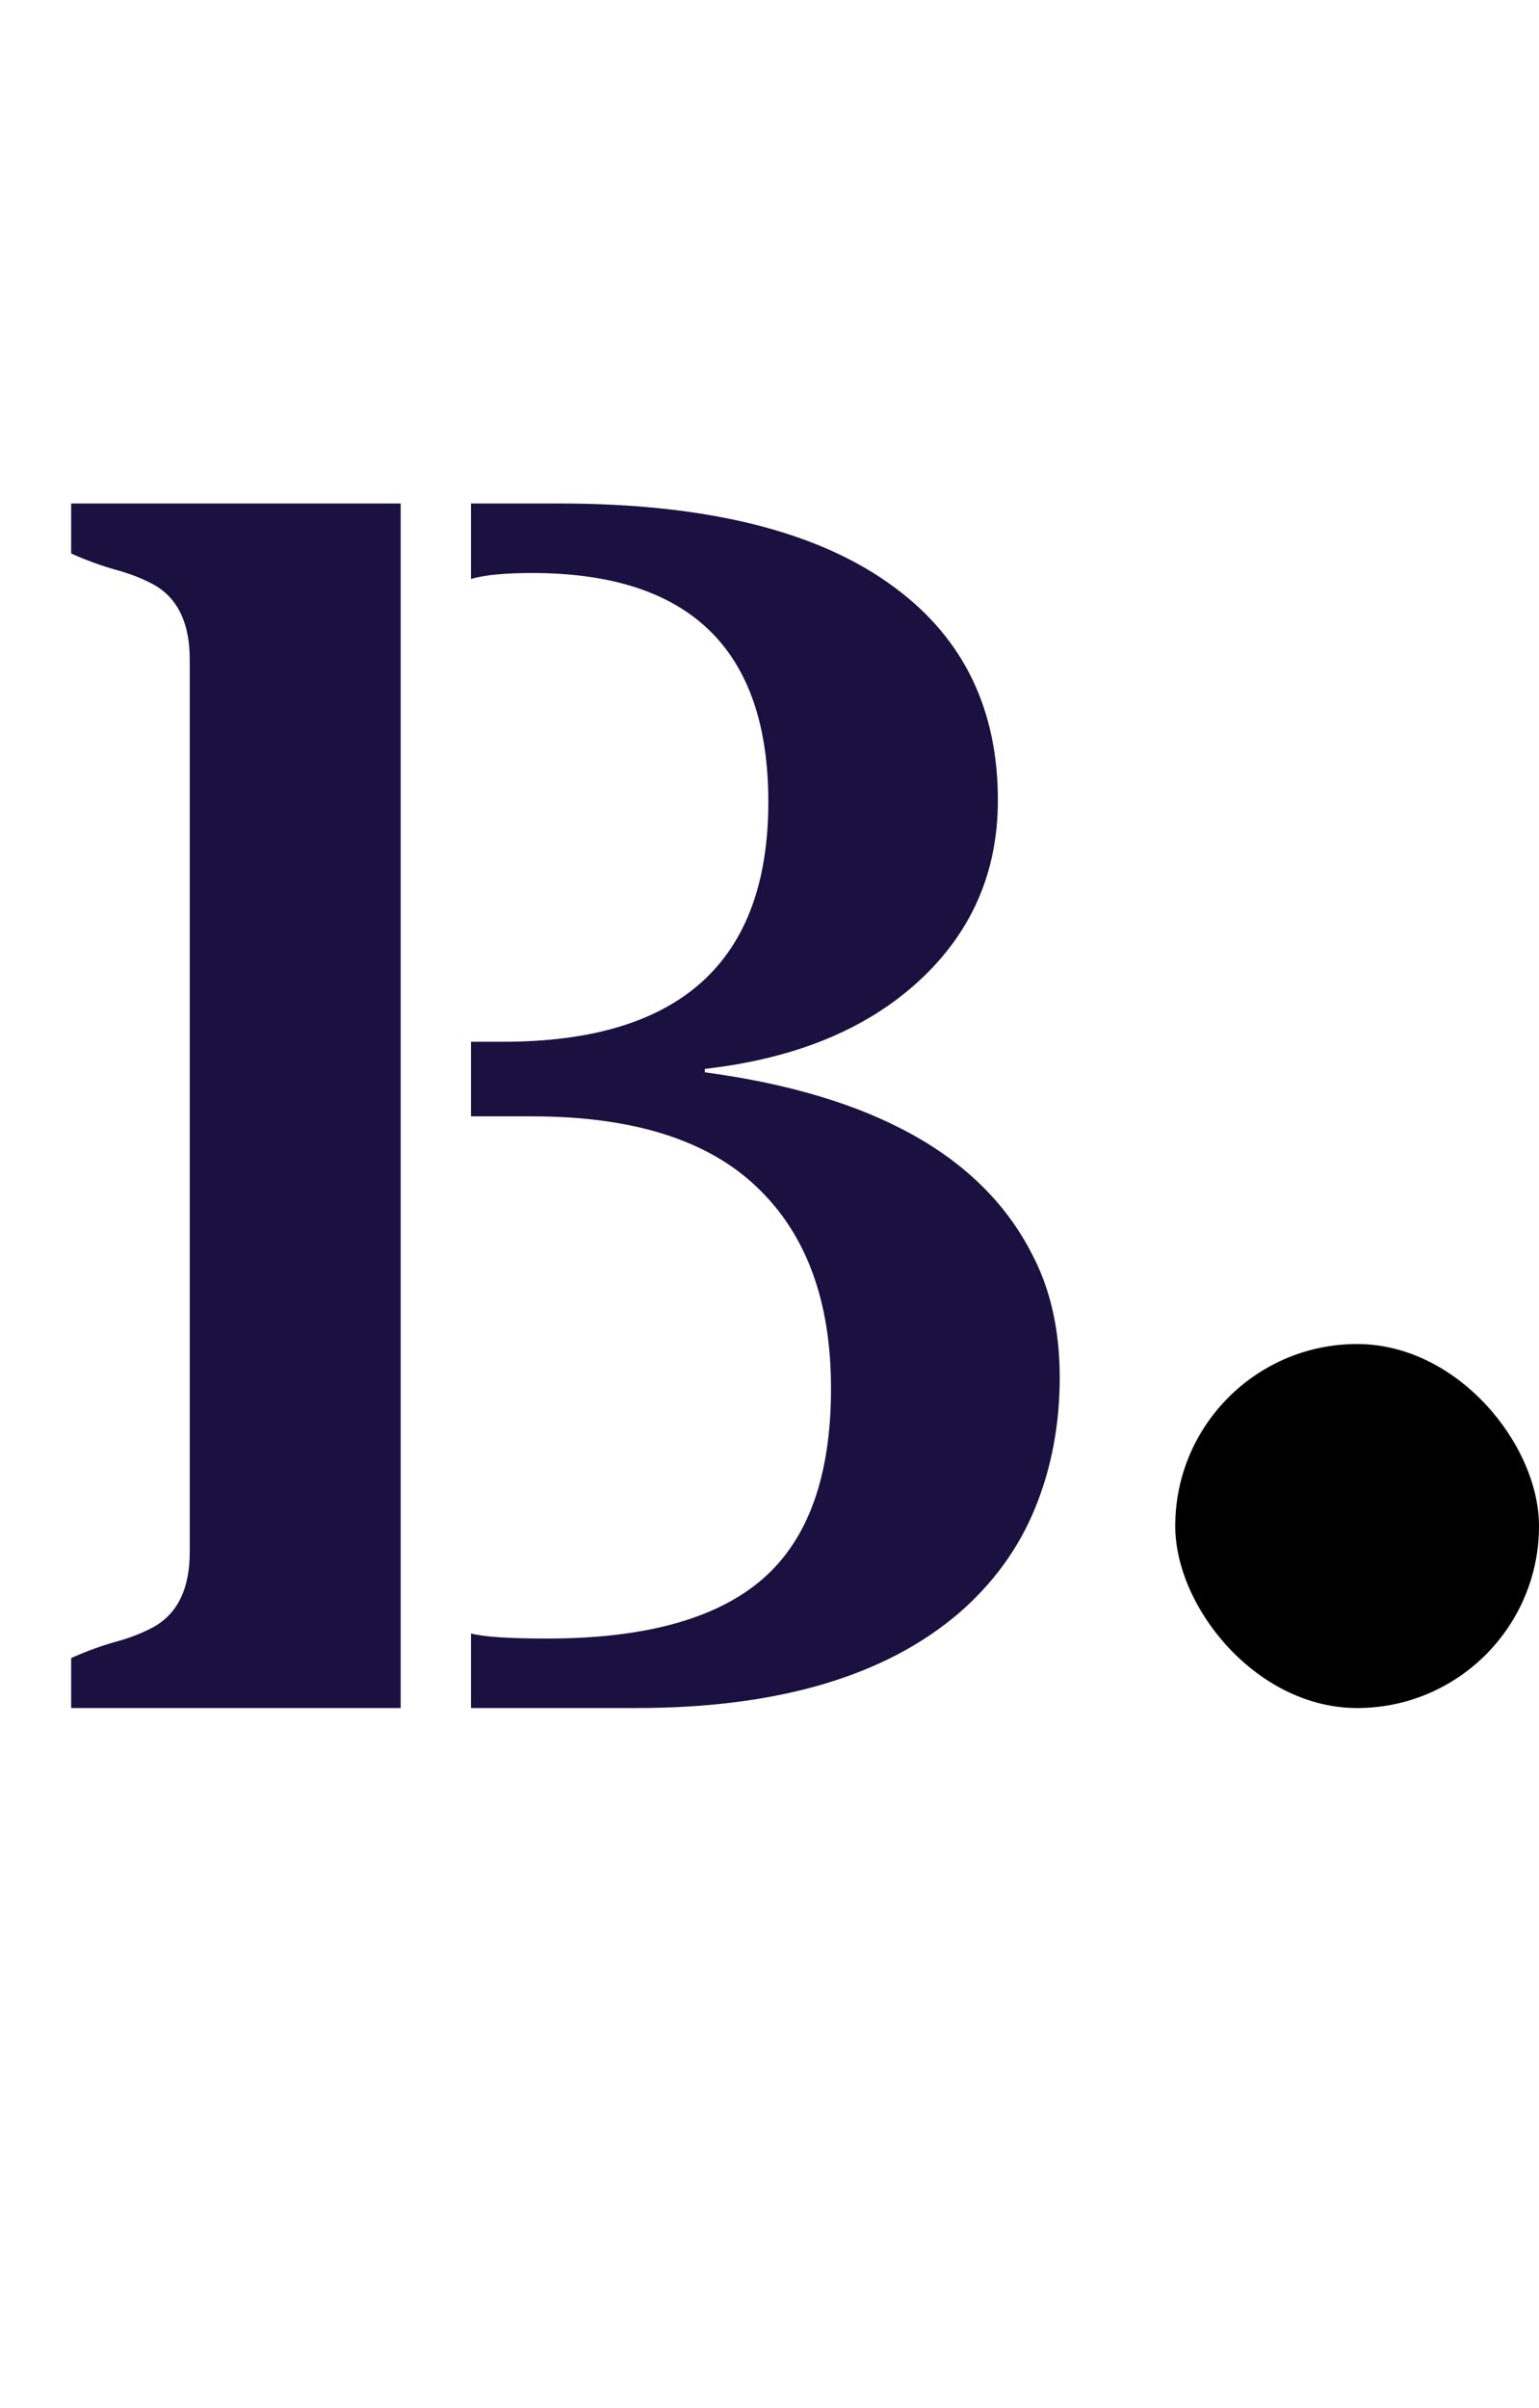
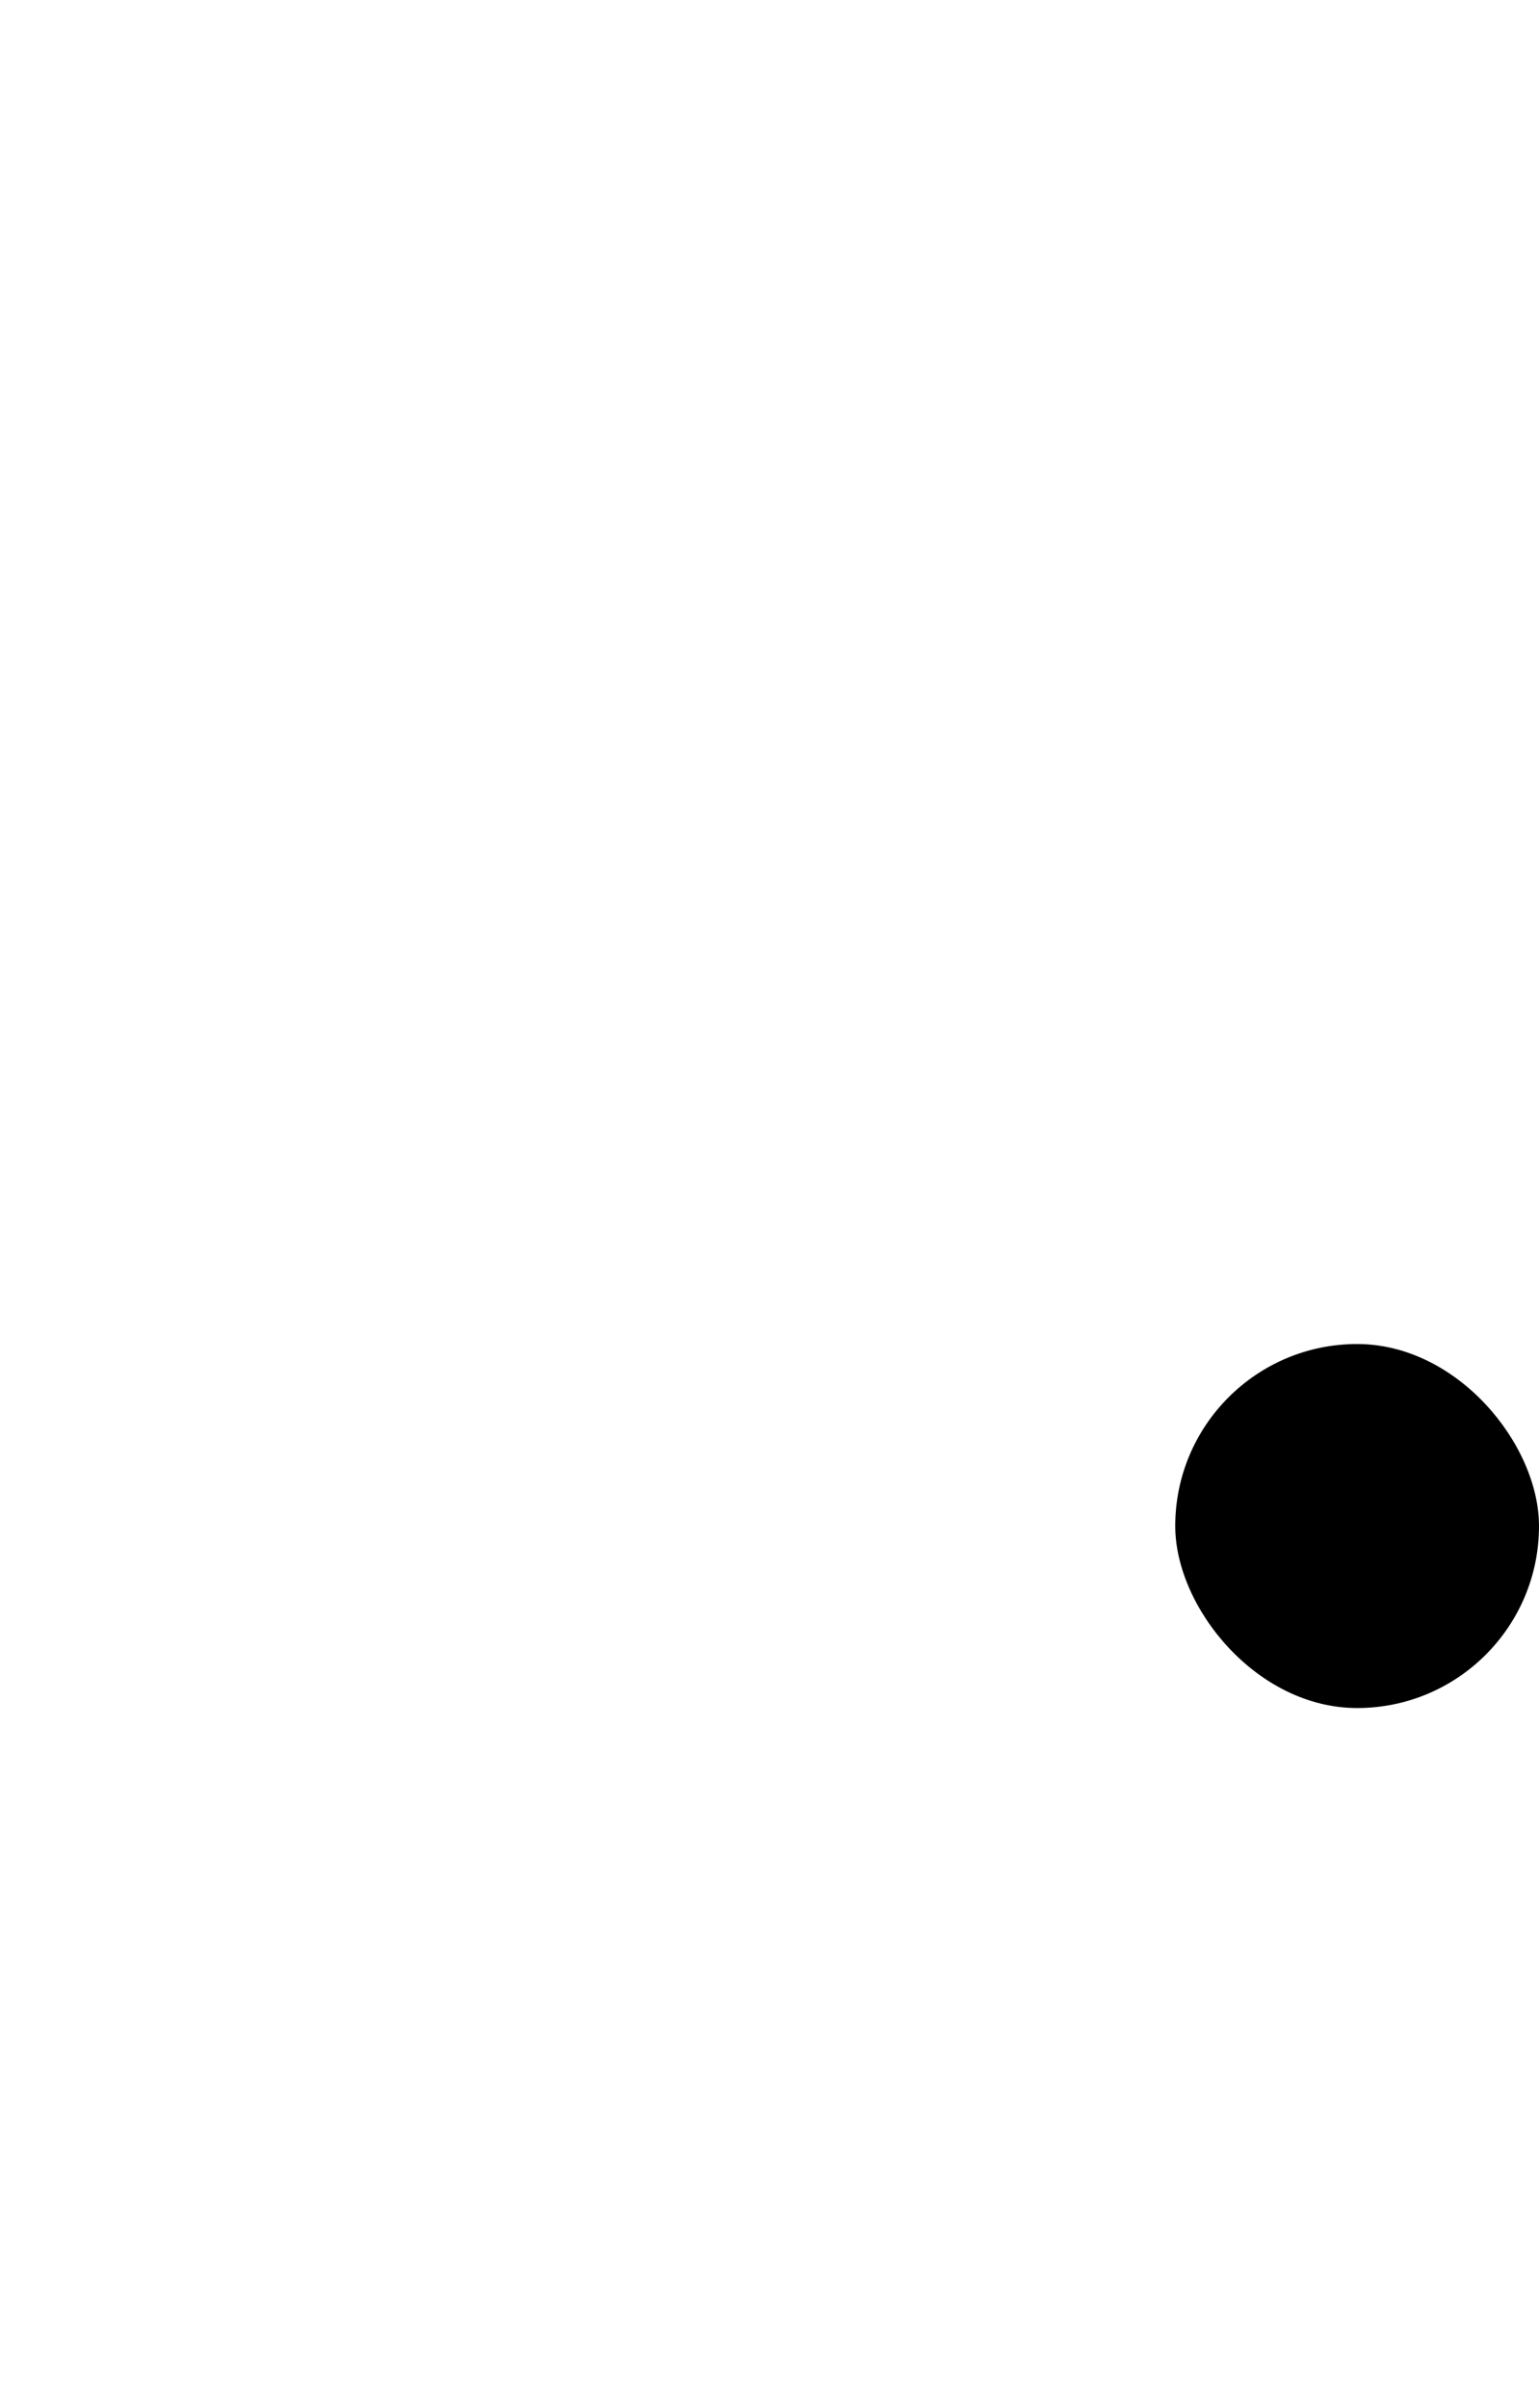
<svg xmlns="http://www.w3.org/2000/svg" width="55" height="86" viewBox="0 0 55 86" fill="none">
-   <path d="M19.012 20.464C18.043 20.464 17.316 20.535 16.832 20.676V17.981H19.98C25.288 17.981 29.285 18.98 31.969 20.979C34.431 22.795 35.662 25.328 35.662 28.577C35.662 31.16 34.714 33.32 32.816 35.056C30.939 36.771 28.396 37.81 25.188 38.174V38.295C31.182 39.102 35.077 41.262 36.873 44.773C37.539 46.025 37.872 47.498 37.872 49.193C37.872 50.868 37.579 52.422 36.994 53.855C36.409 55.288 35.501 56.54 34.27 57.609C31.626 59.87 27.781 61 22.735 61H16.832V58.336C17.276 58.457 18.184 58.518 19.557 58.518C23.048 58.518 25.611 57.811 27.246 56.398C28.881 54.986 29.698 52.715 29.698 49.587C29.698 46.459 28.81 44.057 27.034 42.382C25.278 40.707 22.604 39.869 19.012 39.869H16.832V37.205H17.982C24.299 37.205 27.458 34.349 27.458 28.638C27.458 23.189 24.643 20.464 19.012 20.464ZM14.319 61H2.543V59.214C3.088 58.972 3.613 58.78 4.117 58.639C4.642 58.497 5.106 58.316 5.51 58.094C6.357 57.609 6.781 56.721 6.781 55.43V23.552C6.781 22.26 6.357 21.372 5.51 20.888C5.106 20.666 4.642 20.484 4.117 20.343C3.613 20.201 3.088 20.01 2.543 19.768V17.981H14.319V61Z" fill="#1A1141" />
  <rect x="42" y="48" width="13" height="13" rx="6.5" fill="black" />
</svg>